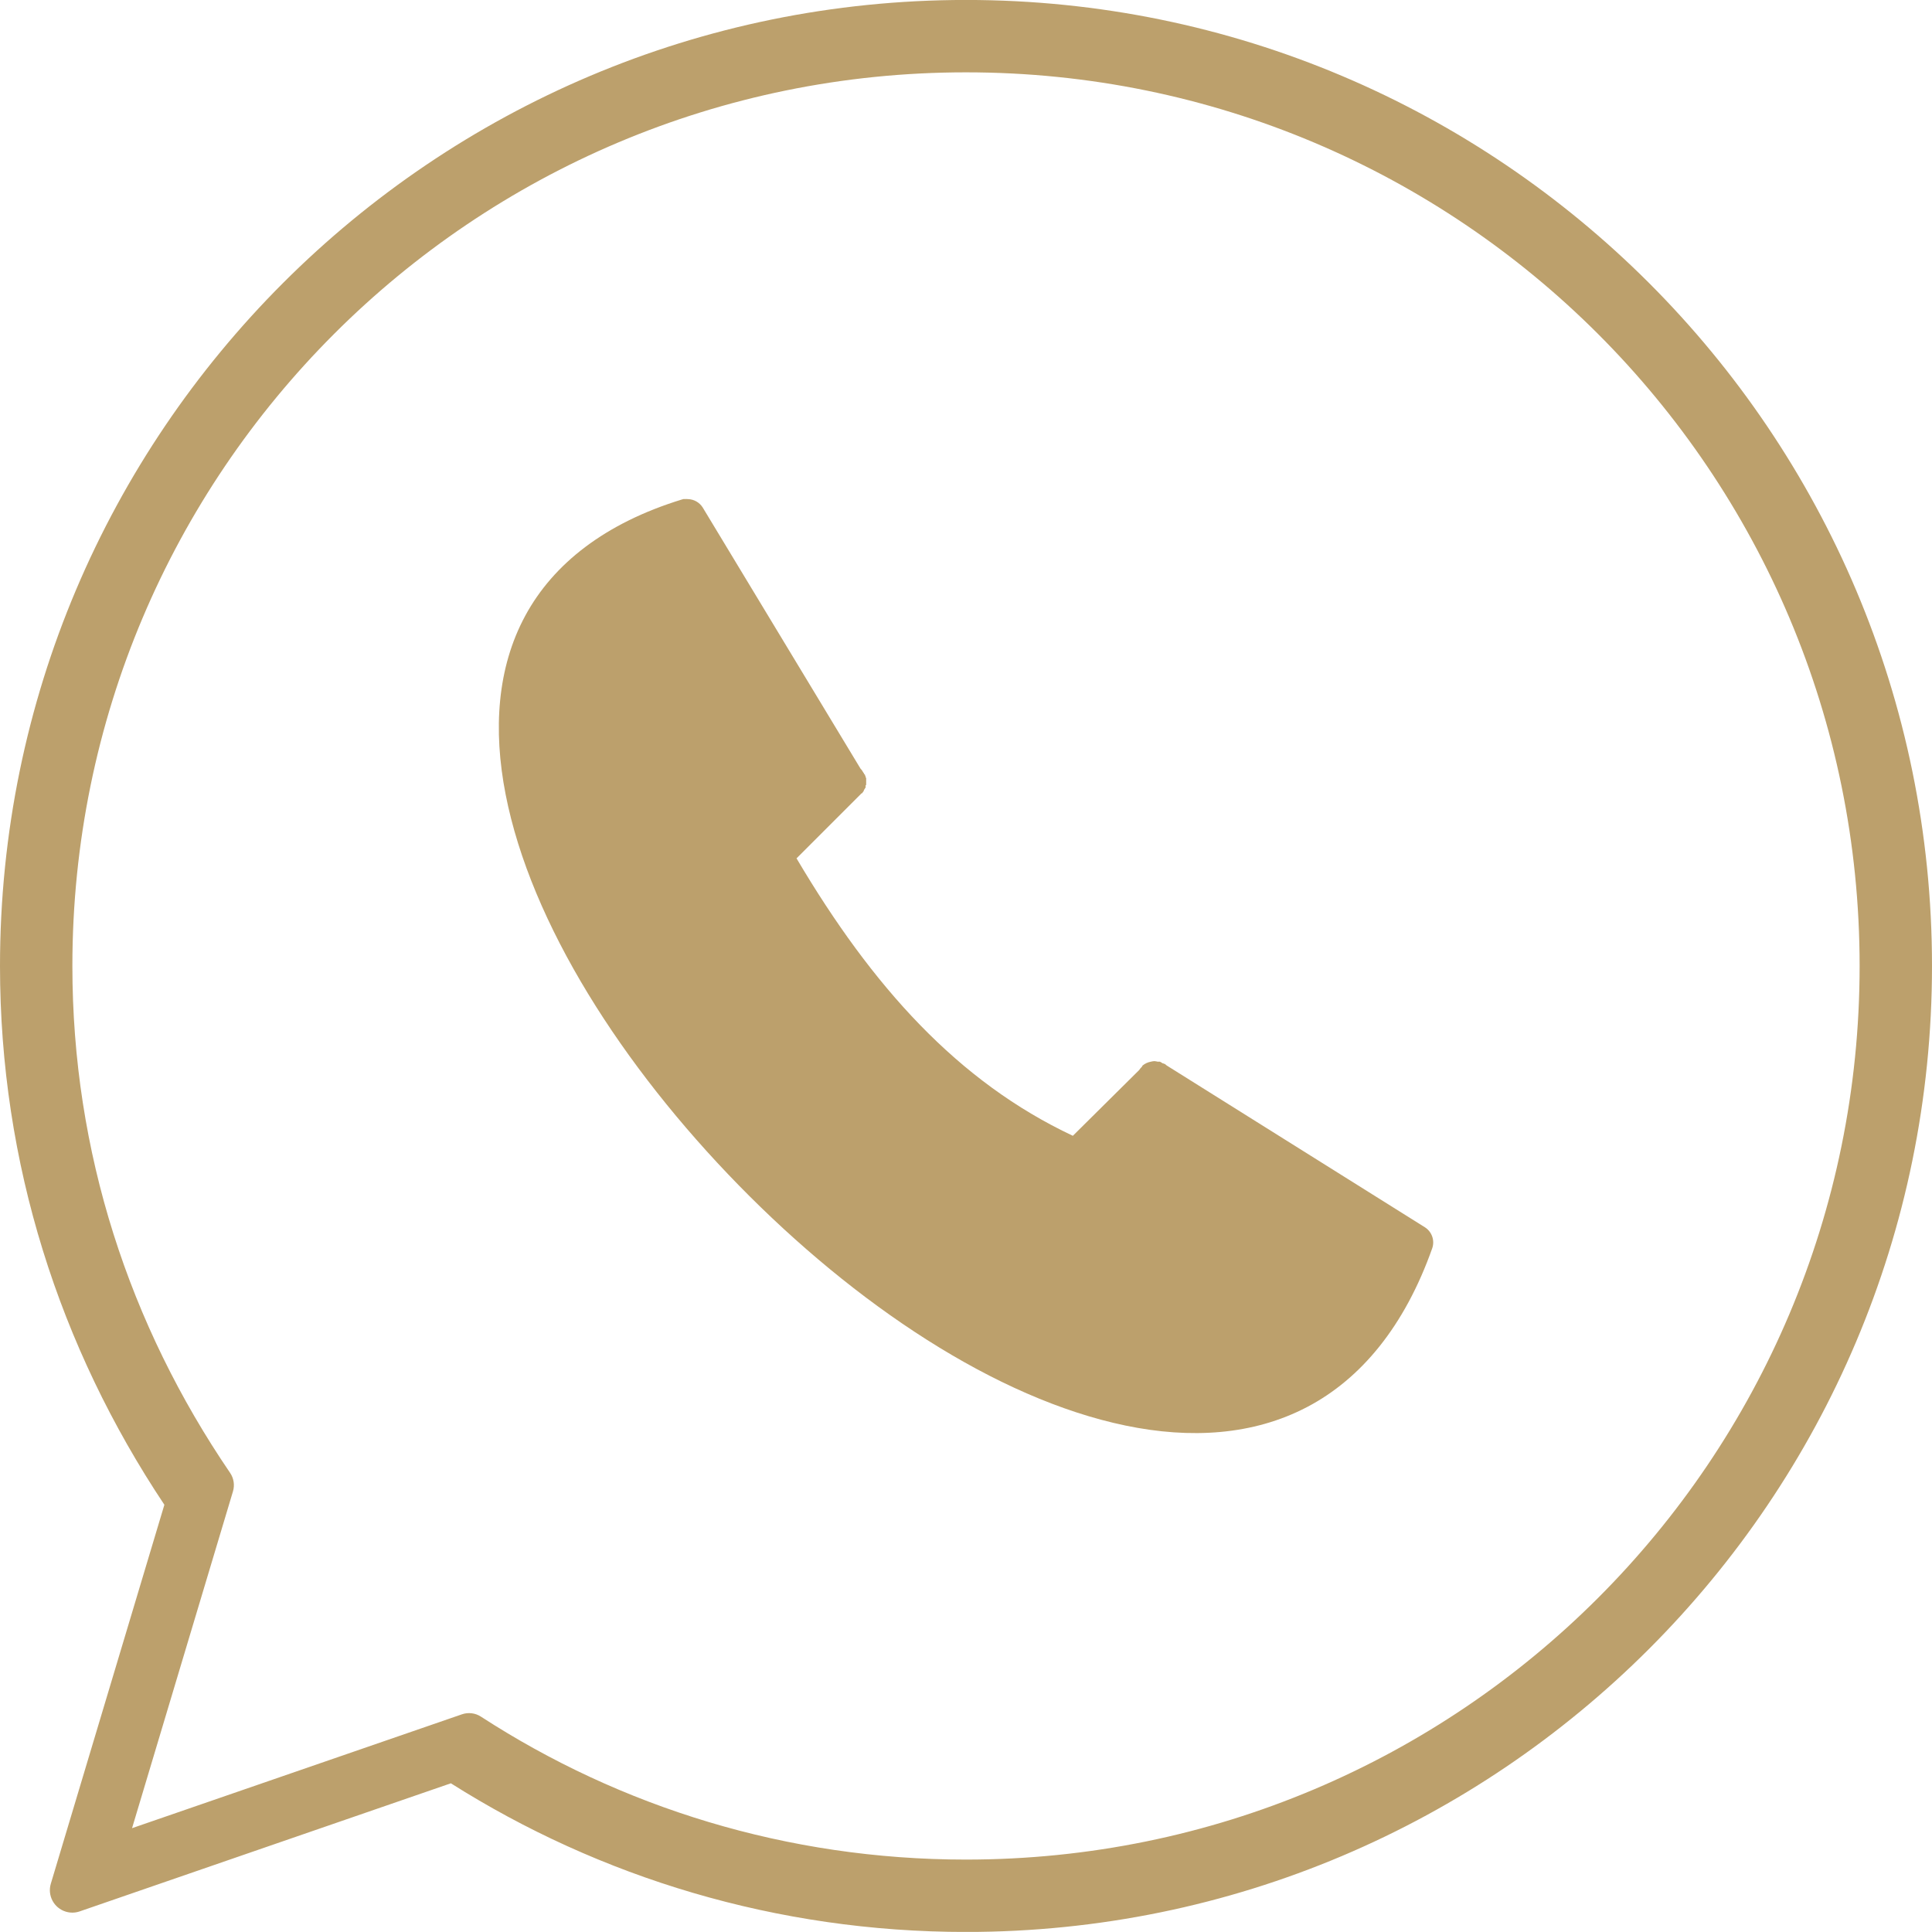
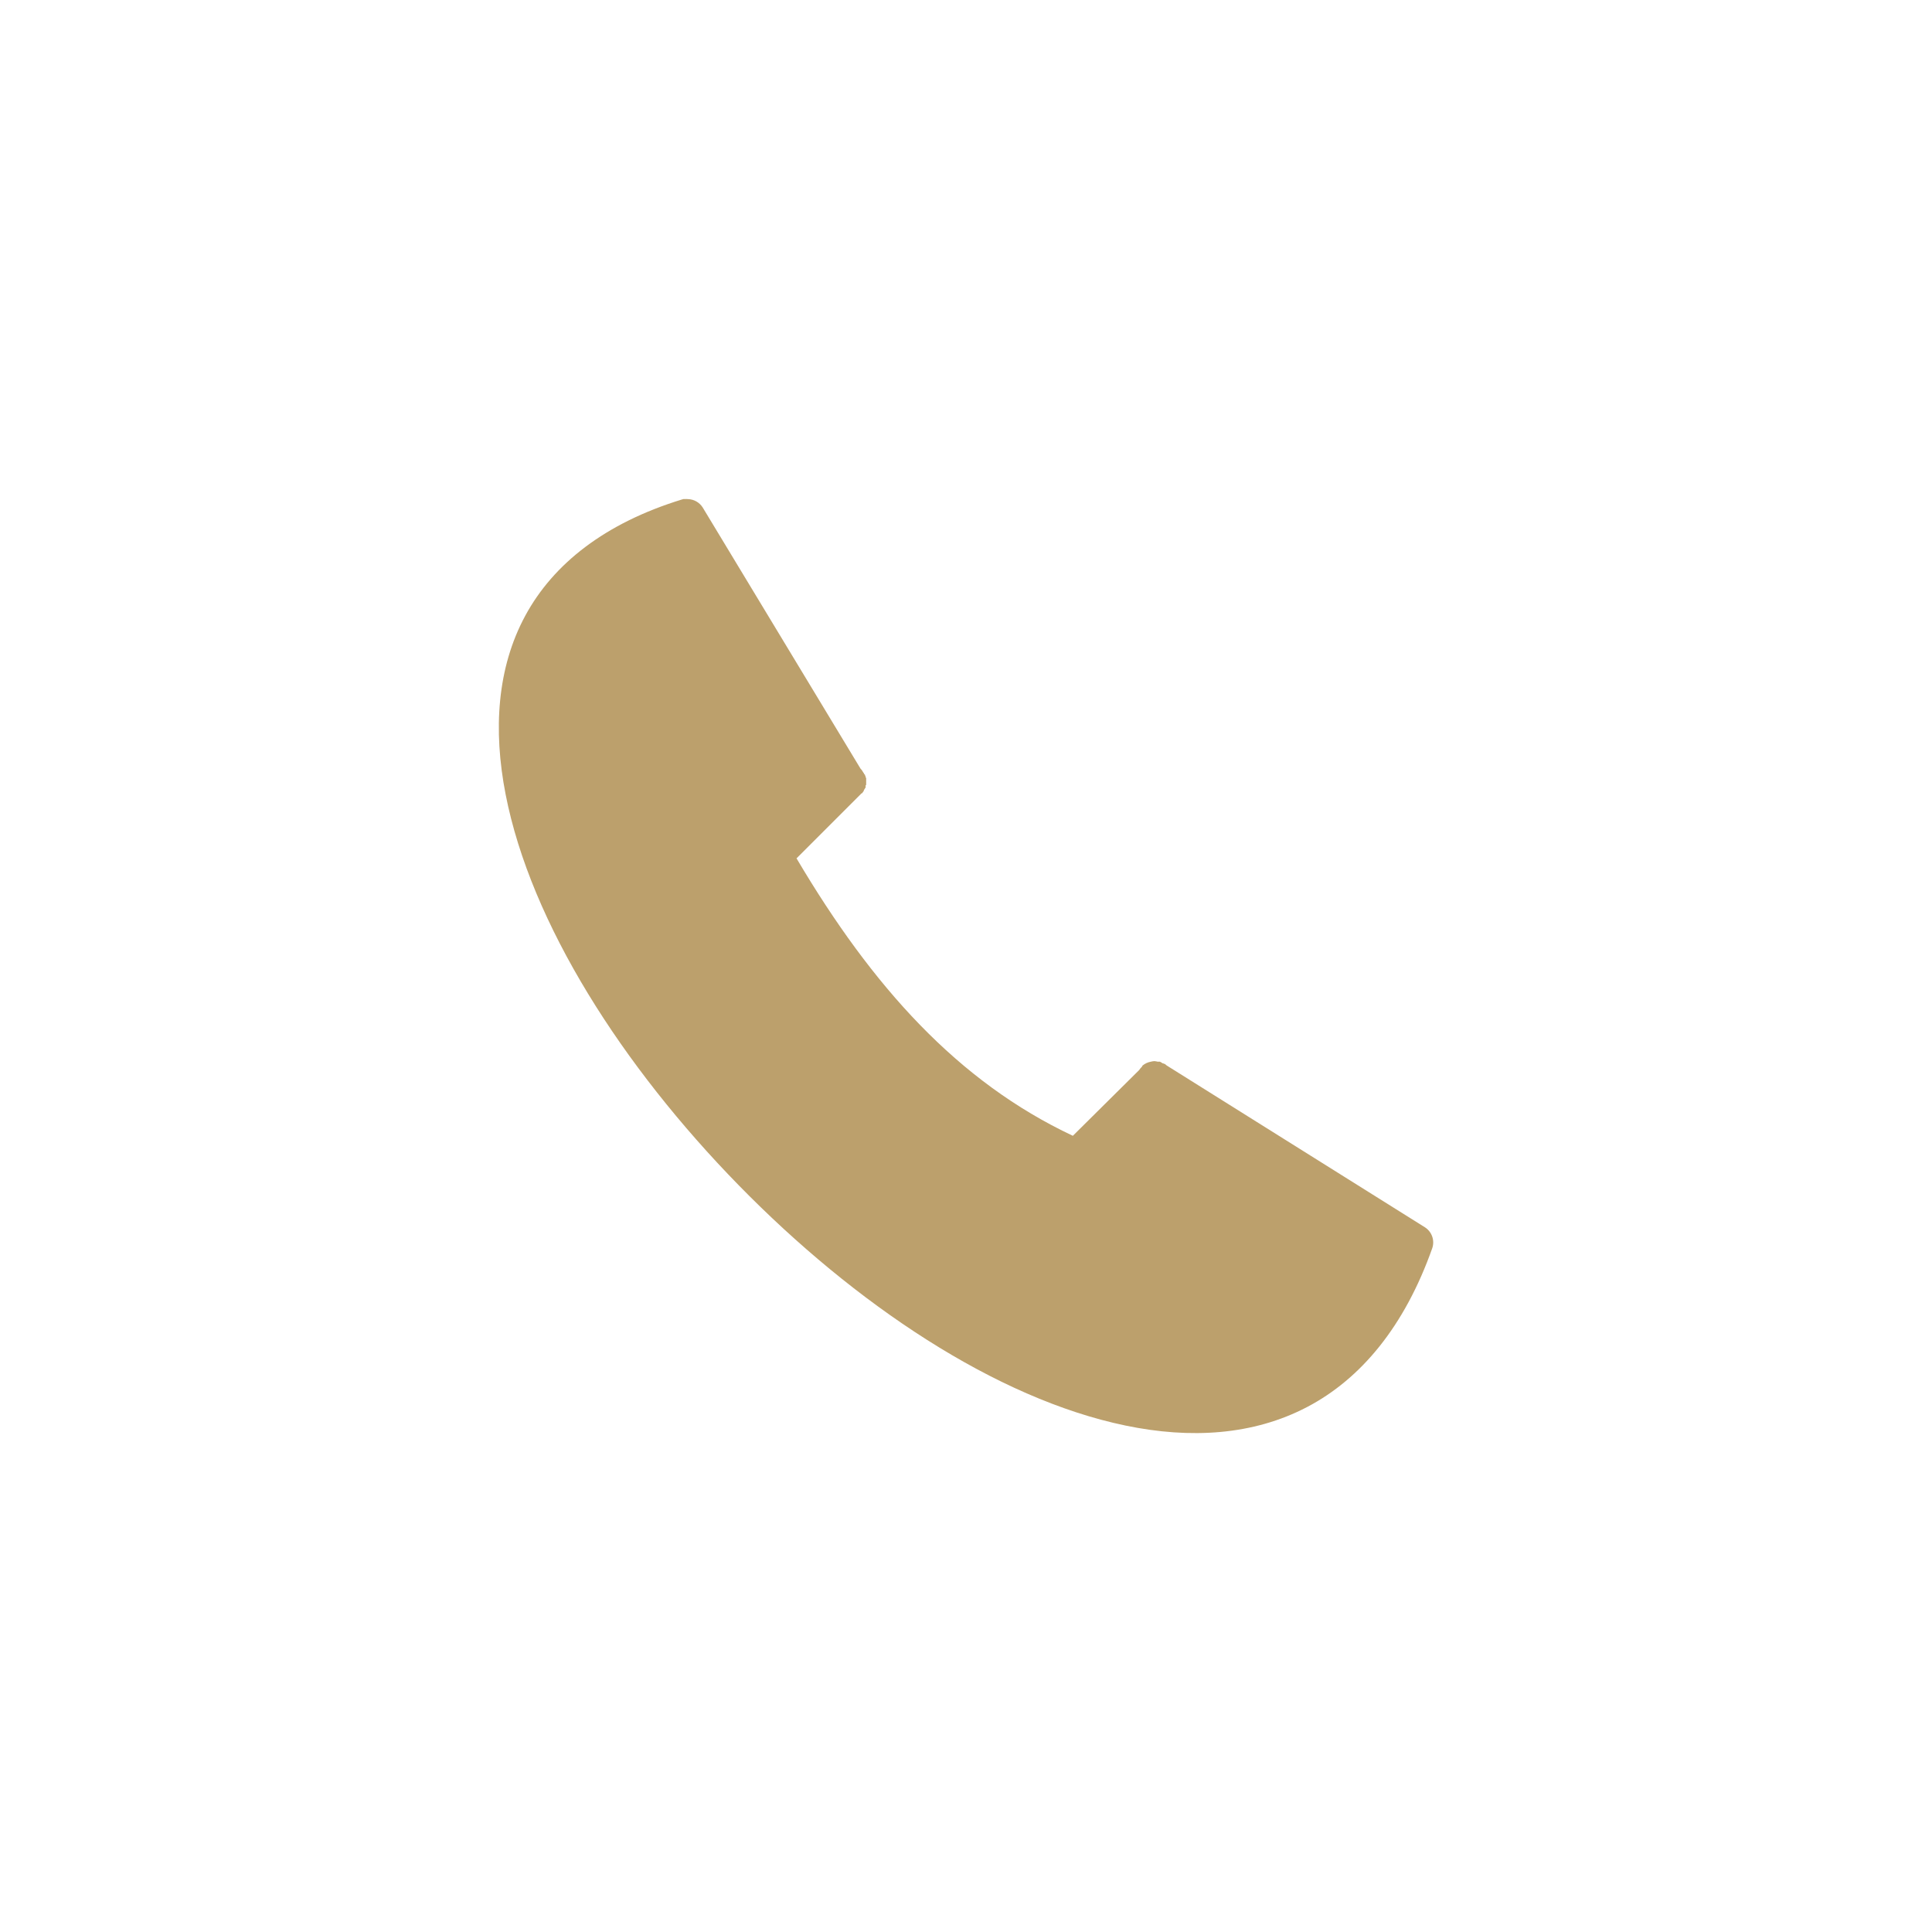
<svg xmlns="http://www.w3.org/2000/svg" version="1.1" id="Layer_1" x="0px" y="0px" width="688px" height="687.97px" viewBox="0 0 688 687.97" enable-background="new 0 0 688 687.97" xml:space="preserve">
  <g transform="translate(0,-952.362)">
    <path fill="#BCA06C" d="M243.65,1130.026c-0.27,0.05-0.538,0.116-0.8,0.2c-27.33,8.394-45.779,22.87-55.8,41.4   c-10.021,18.53-11.484,40.602-7,63.6c8.968,45.995,41.618,96.872,83,139.2c41.382,42.328,91.539,76.007,137.8,85.6   c23.13,4.797,45.413,3.446,64.6-6.6c19.187-10.047,34.723-28.704,44.6-56.6c0.923-2.77-0.146-5.815-2.6-7.4l-91.6-57.4   c-0.192-0.143-0.393-0.276-0.6-0.397l-0.4-0.397c-0.066-0.001-0.133-0.001-0.2,0c-0.131-0.07-0.265-0.137-0.4-0.198   c-0.066-0.001-0.133-0.001-0.2,0c-0.314-0.23-0.649-0.432-1-0.602c-0.066-0.001-0.133-0.001-0.2,0c-0.134-0.004-0.266-0.004-0.4,0   c-0.066-0.001-0.133-0.001-0.2,0c-0.393-0.104-0.794-0.17-1.2-0.198c-0.406,0.028-0.807,0.094-1.2,0.198   c-1.106,0.195-2.14,0.678-3,1.4c-0.071,0.13-0.138,0.262-0.2,0.397c-0.381,0.358-0.717,0.761-1,1.2l-23.6,23.4   c-40.981-19.29-71.383-53.099-98.4-98.801l21.8-21.8l1-1c0.139-0.126,0.273-0.258,0.4-0.397c0.066,0.001,0.133,0.001,0.2,0   c0.071-0.13,0.138-0.262,0.2-0.397c0.068-0.065,0.134-0.131,0.2-0.198c0.071-0.13,0.138-0.262,0.2-0.397   c0.001-0.066,0.001-0.133,0-0.198c0.068-0.065,0.134-0.131,0.2-0.198c0.071-0.13,0.138-0.262,0.2-0.397   c0.068-0.065,0.134-0.131,0.2-0.198c0.004-0.133,0.004-0.265,0-0.397c0.004-0.133,0.004-0.265,0-0.397   c0.068-0.065,0.134-0.131,0.2-0.198c0.004-0.133,0.004-0.265,0-0.397c0.001-0.066,0.001-0.133,0-0.198   c0.004-0.133,0.004-0.265,0-0.397c0.001-0.066,0.001-0.133,0-0.198c0.004-0.133,0.004-0.265,0-0.397   c0.001-0.066,0.001-0.133,0-0.198c0.004-0.133,0.004-0.265,0-0.397c0.001-0.066,0.001-0.133,0-0.198   c-0.062-0.134-0.129-0.266-0.2-0.397c0.001-0.066,0.001-0.133,0-0.198c-0.062-0.134-0.129-0.266-0.2-0.397   c0.001-0.066,0.001-0.133,0-0.198c-0.127-0.138-0.261-0.27-0.4-0.397c0.001-0.066,0.001-0.133,0-0.198   c-0.065-0.067-0.132-0.134-0.2-0.198c-0.221-0.429-0.489-0.831-0.8-1.2c-0.065-0.067-0.132-0.134-0.2-0.198l-56.2-93   c-1.128-1.801-3.076-2.926-5.2-3c-0.466-0.051-0.934-0.051-1.4,0V1130.026z" />
-     <path fill="#BCA06C" d="M344,952.347c-189.844,0-344,154.076-344,344c0,70.297,21.184,135.812,58.535,191.875l-40.438,134.949   c-1.267,4.233,1.138,8.691,5.372,9.958c1.604,0.48,3.318,0.445,4.901-0.101l132.19-45.619   c52.982,33.517,116.003,52.938,183.44,52.938c189.922,0,344-154.078,344-344S533.922,952.347,344,952.347z M344,978.122   c175.876,0,318.226,142.35,318.226,318.226S519.876,1614.573,344,1614.573c-63.756,0-123.121-18.711-172.739-50.907   c-2.005-1.301-4.498-1.605-6.757-0.825l-117.479,40.545l35.936-119.928c0.671-2.242,0.297-4.667-1.021-6.6   c-35.892-52.662-56.165-114.182-56.165-180.51C25.774,1120.473,168.204,978.12,344,978.122L344,978.122z" />
  </g>
</svg>